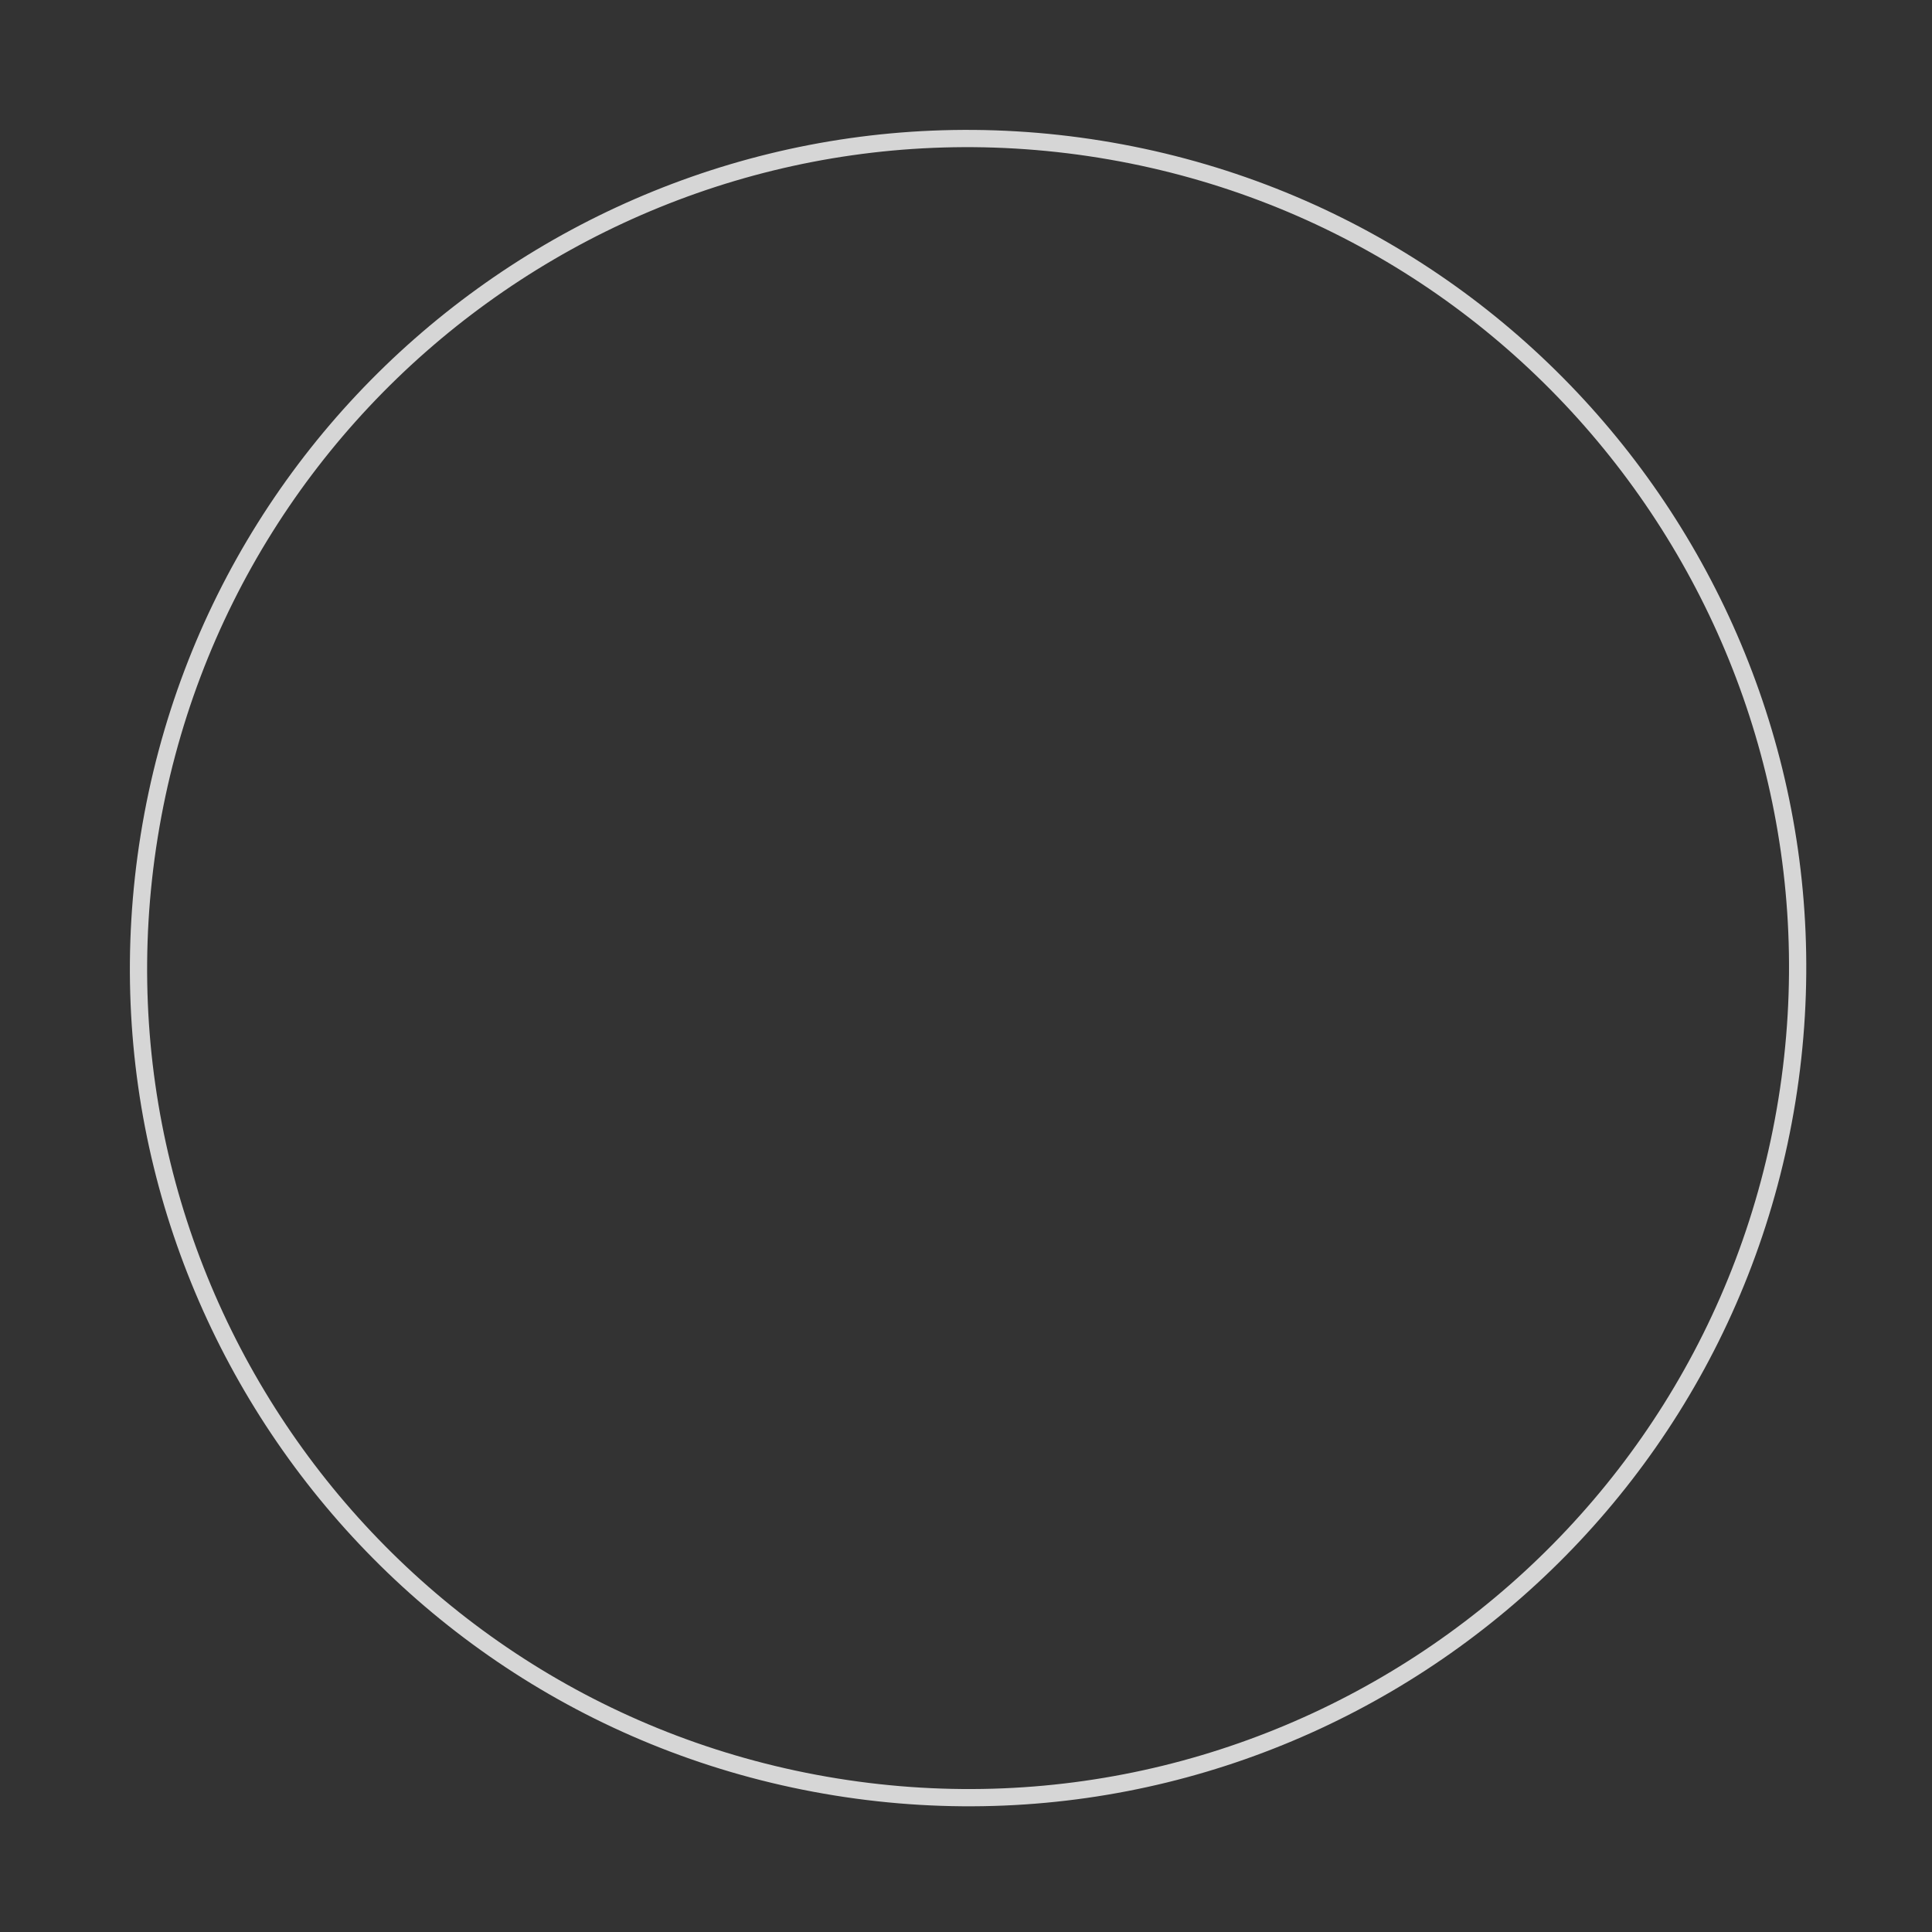
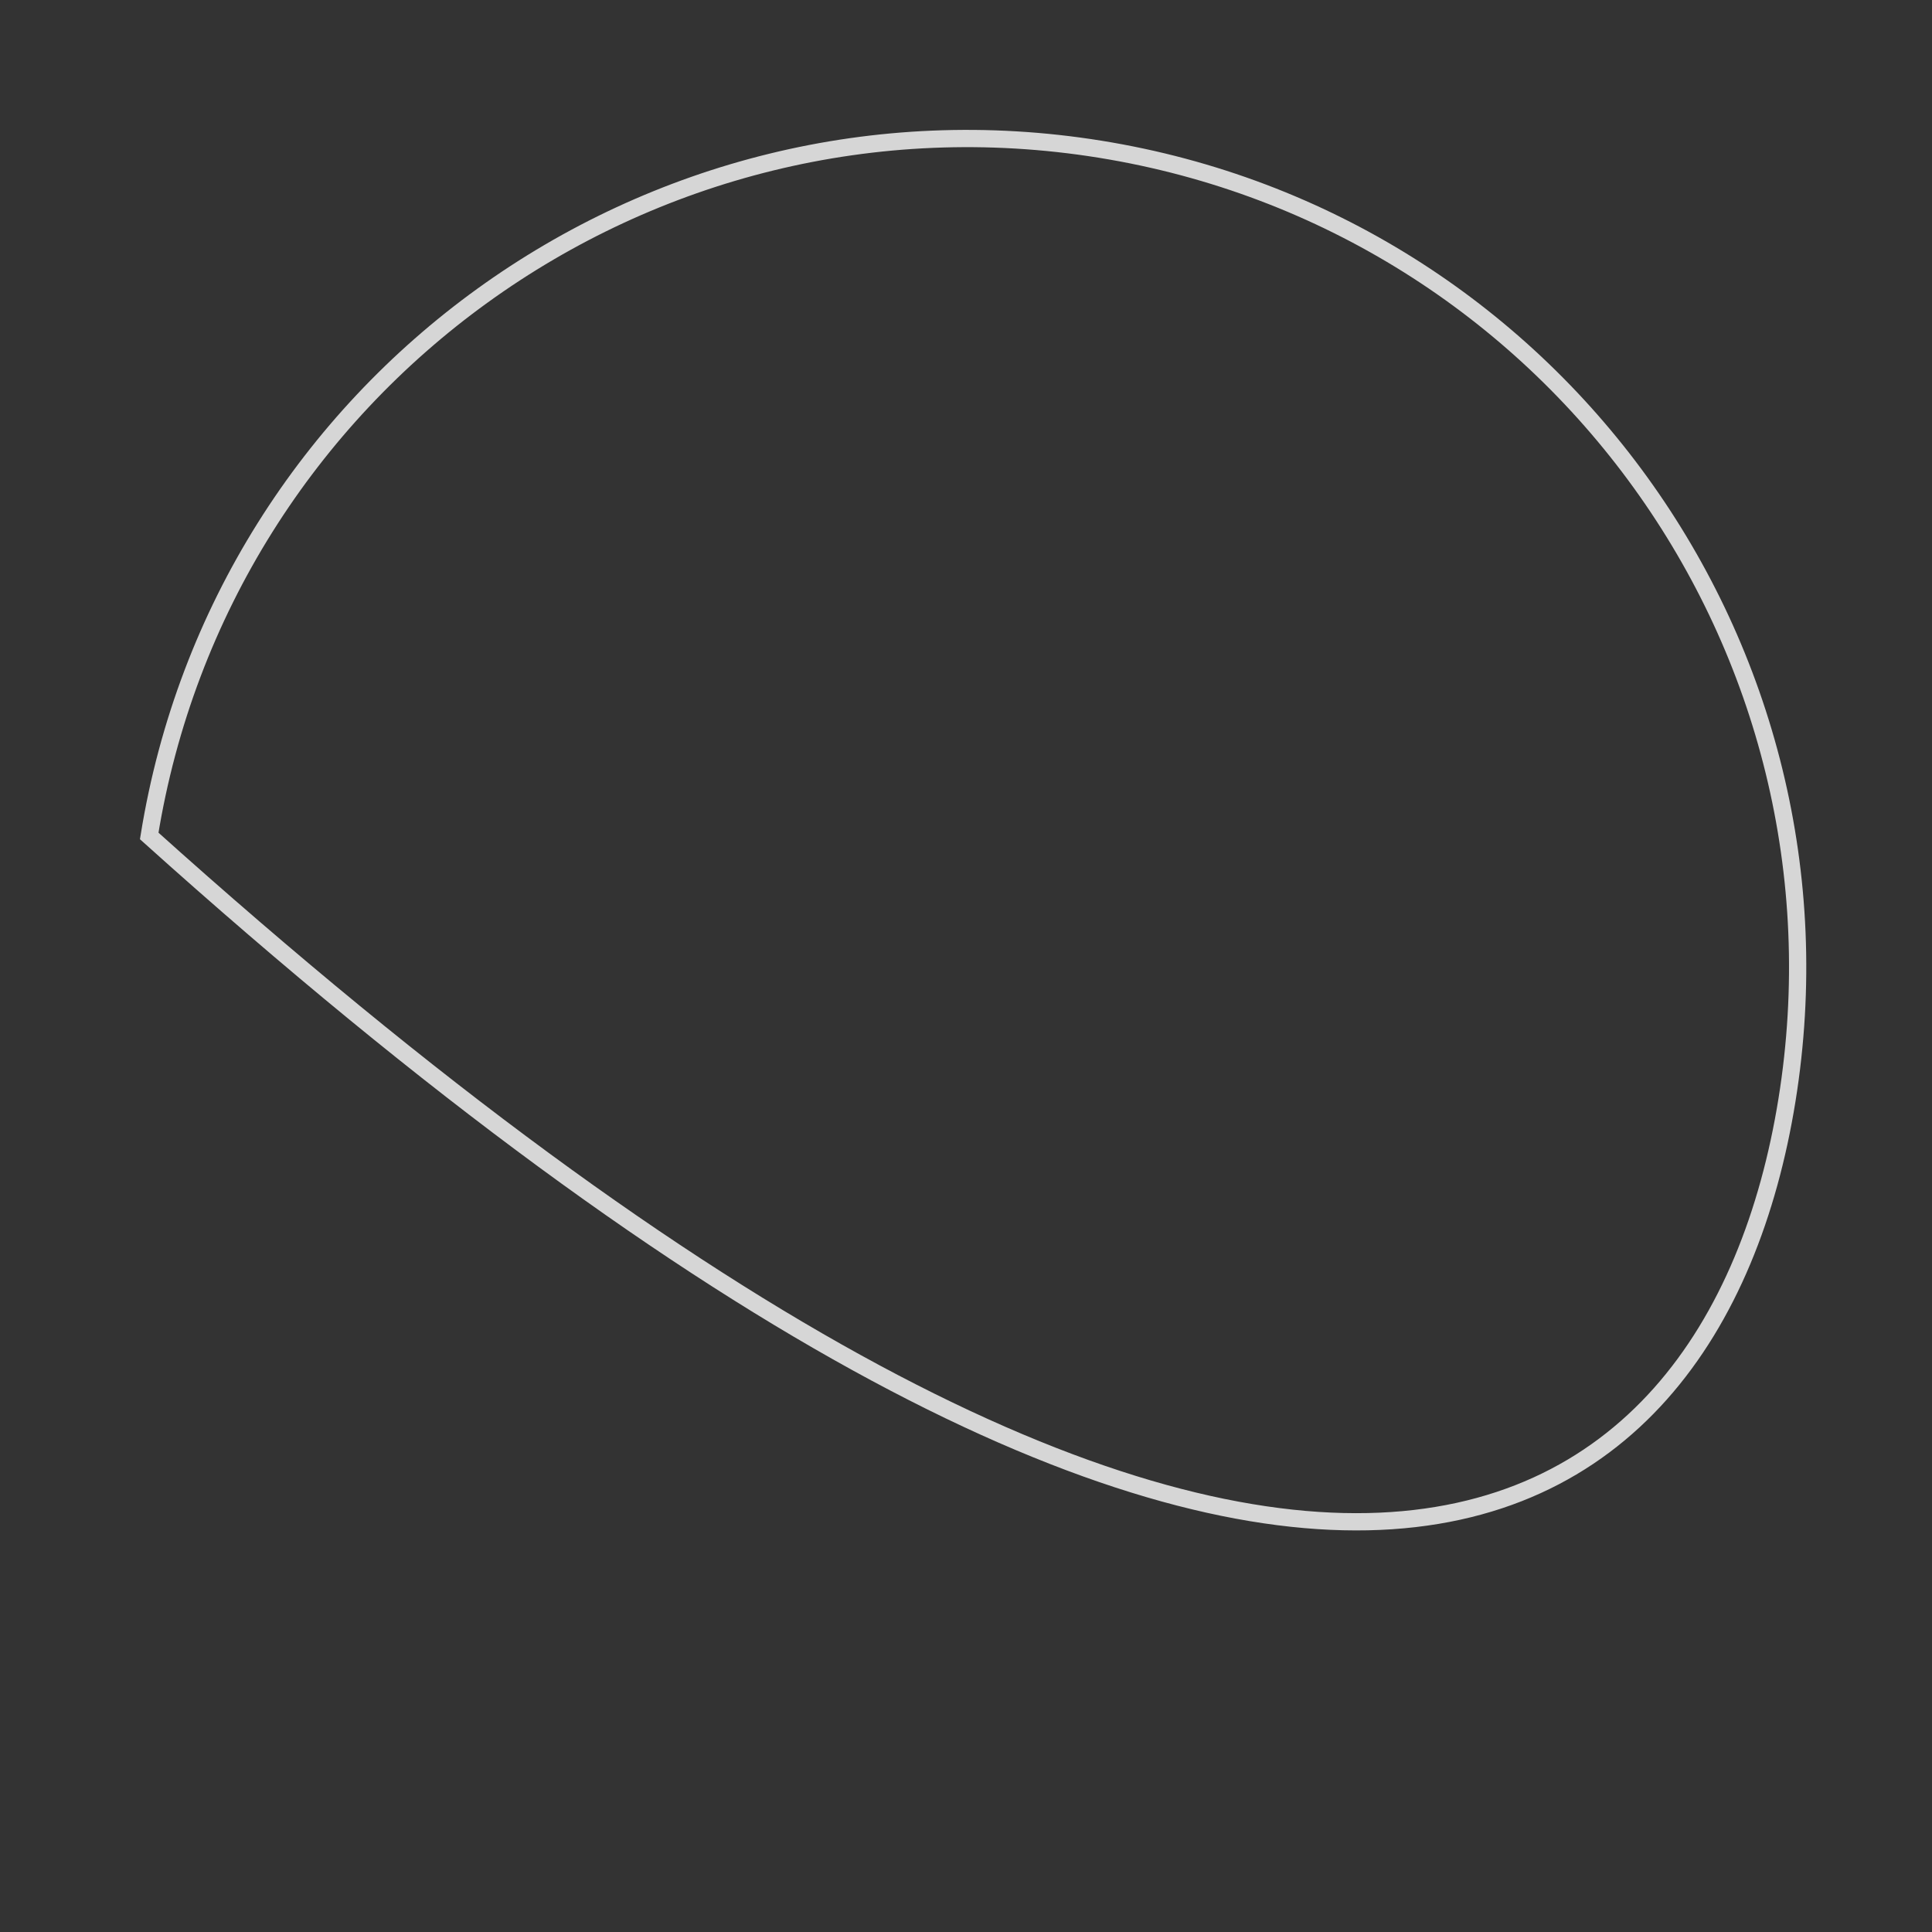
<svg xmlns="http://www.w3.org/2000/svg" width="196" height="196" viewBox="0 0 196 196" fill="none">
  <rect x="0" y="0" width="196" height="196" fill="#333333" stroke="none" />
-   <path opacity="0.8" d="M181.284 111.618C188.687 65.739 157.496 22.544 111.616 15.14C65.736 7.737 22.541 38.928 15.138 84.808C7.735 130.688 38.926 173.883 84.806 181.286C130.686 188.69 173.88 157.498 181.284 111.618Z" stroke="white" stroke-width="1.75" stroke-miterlimit="10" />
+   <path opacity="0.8" d="M181.284 111.618C188.687 65.739 157.496 22.544 111.616 15.14C65.736 7.737 22.541 38.928 15.138 84.808C130.686 188.69 173.88 157.498 181.284 111.618Z" stroke="white" stroke-width="1.75" stroke-miterlimit="10" />
</svg>